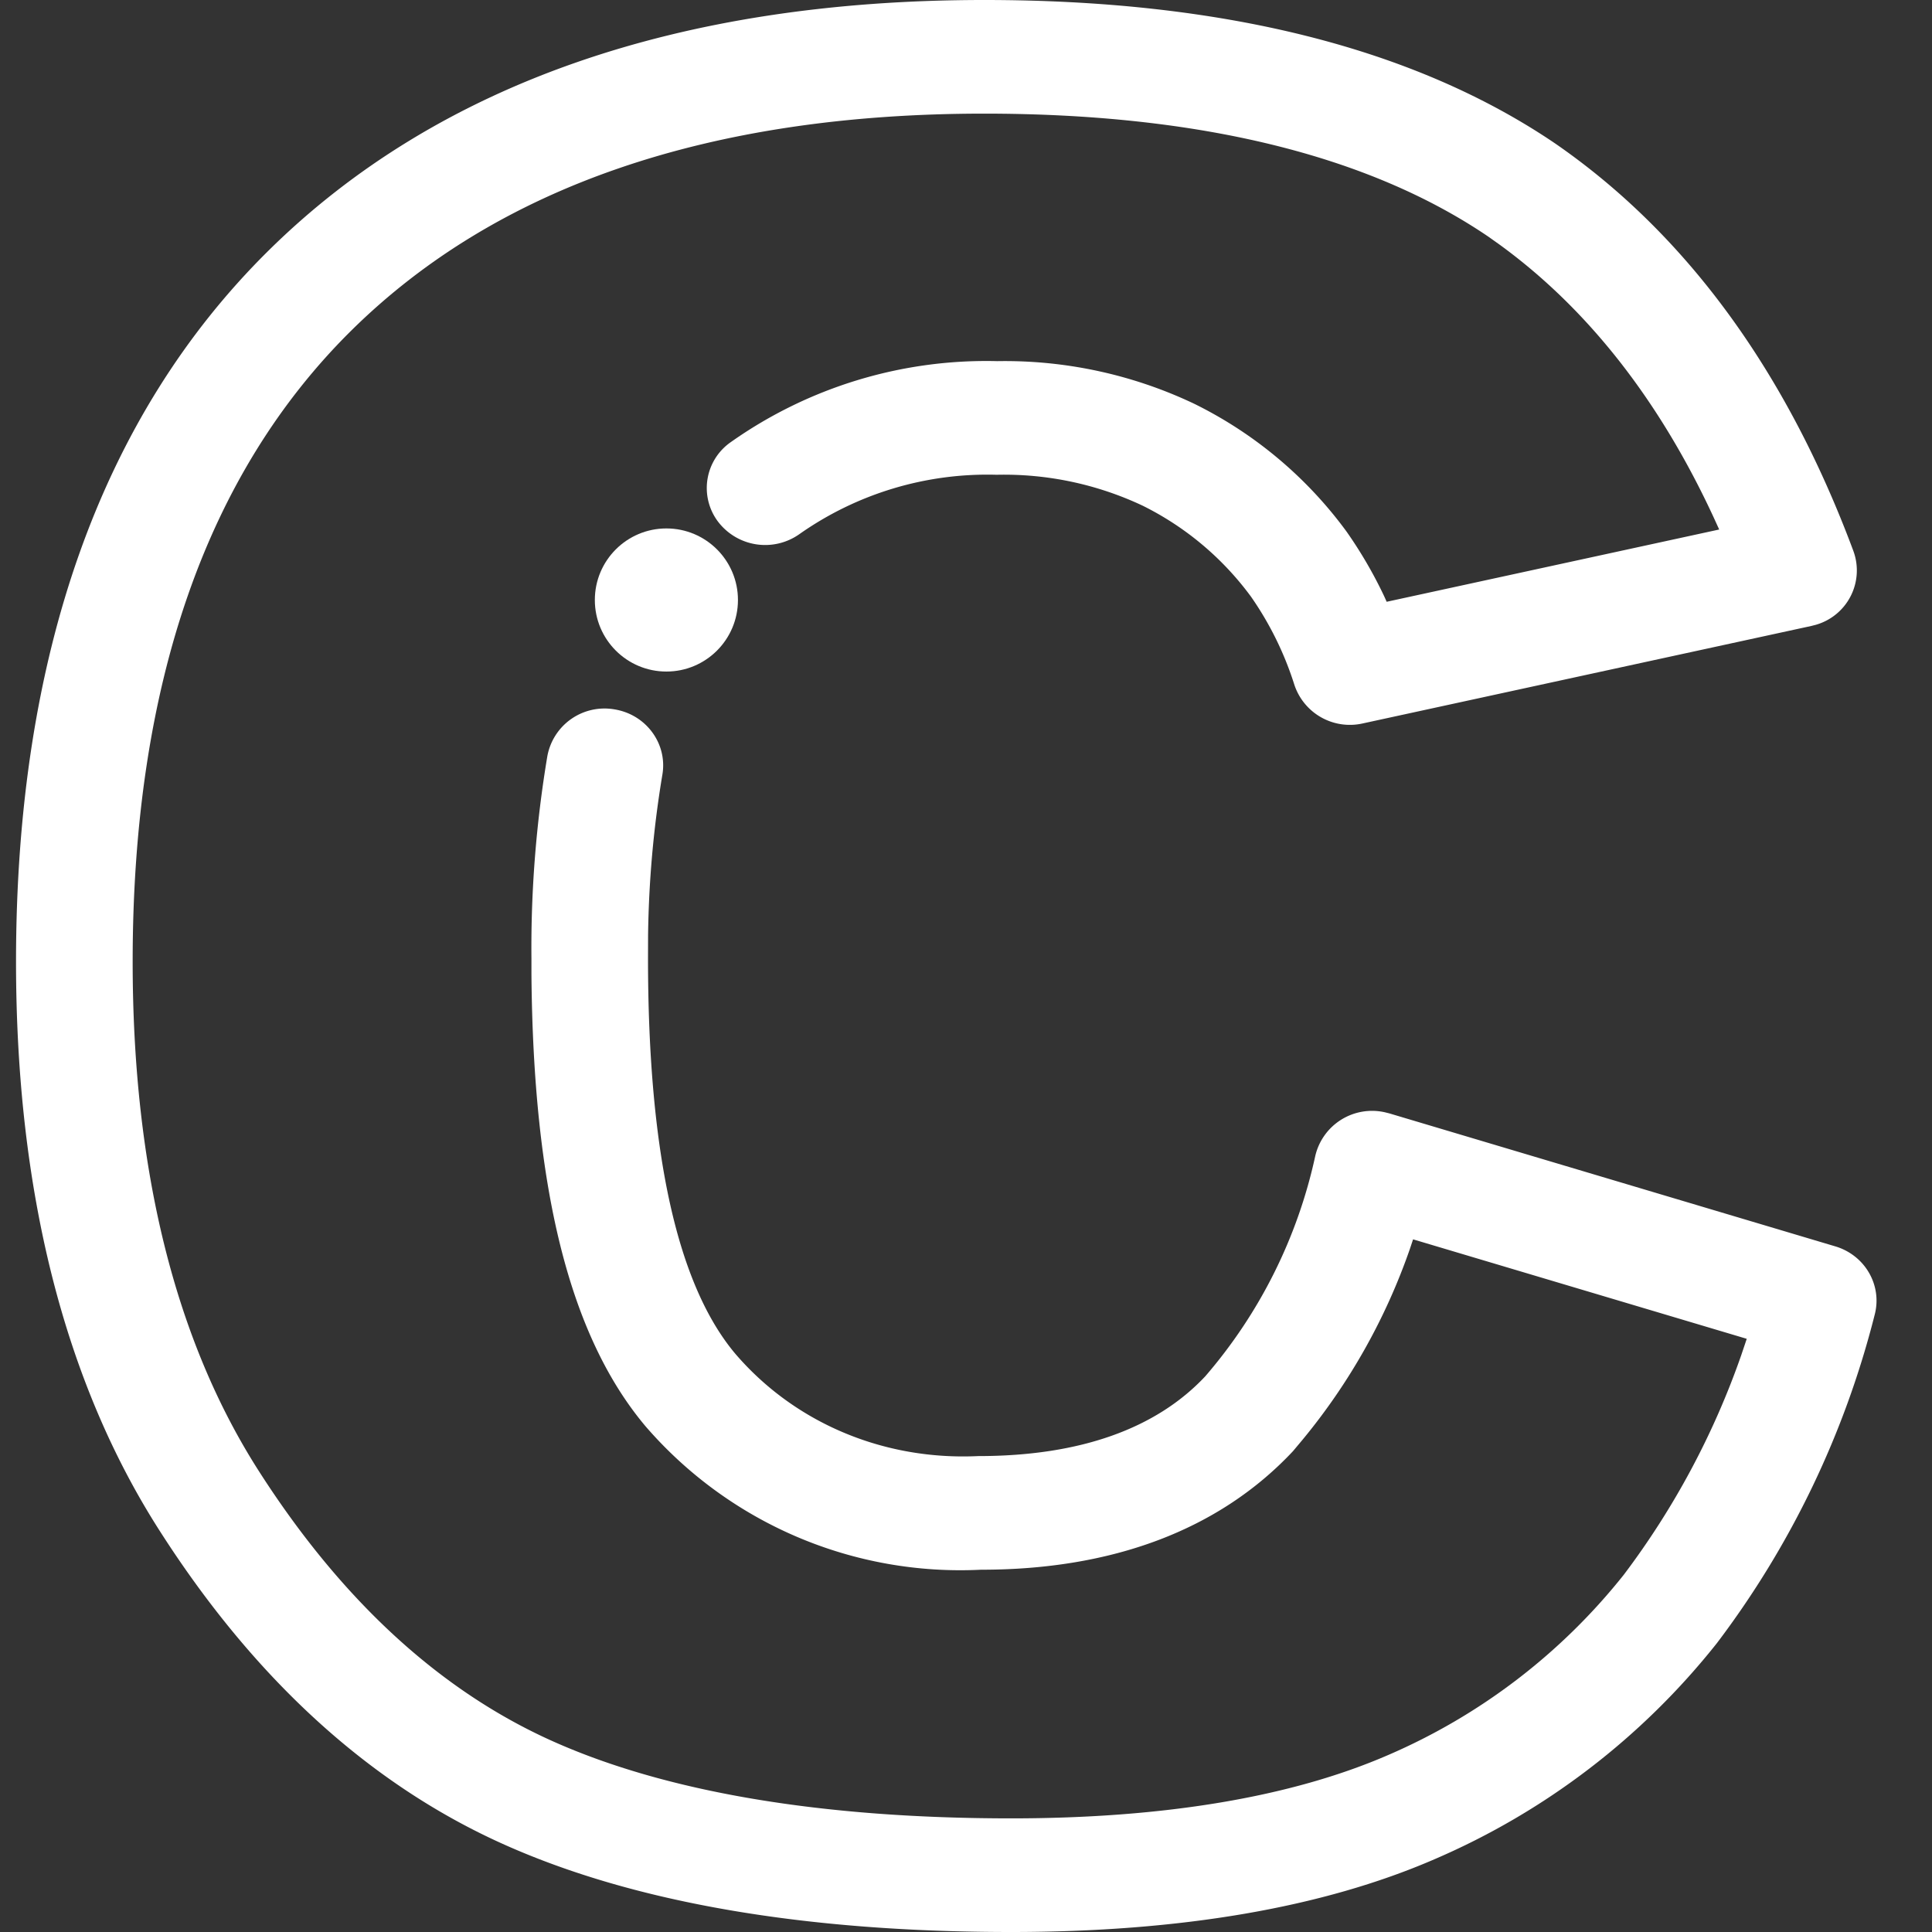
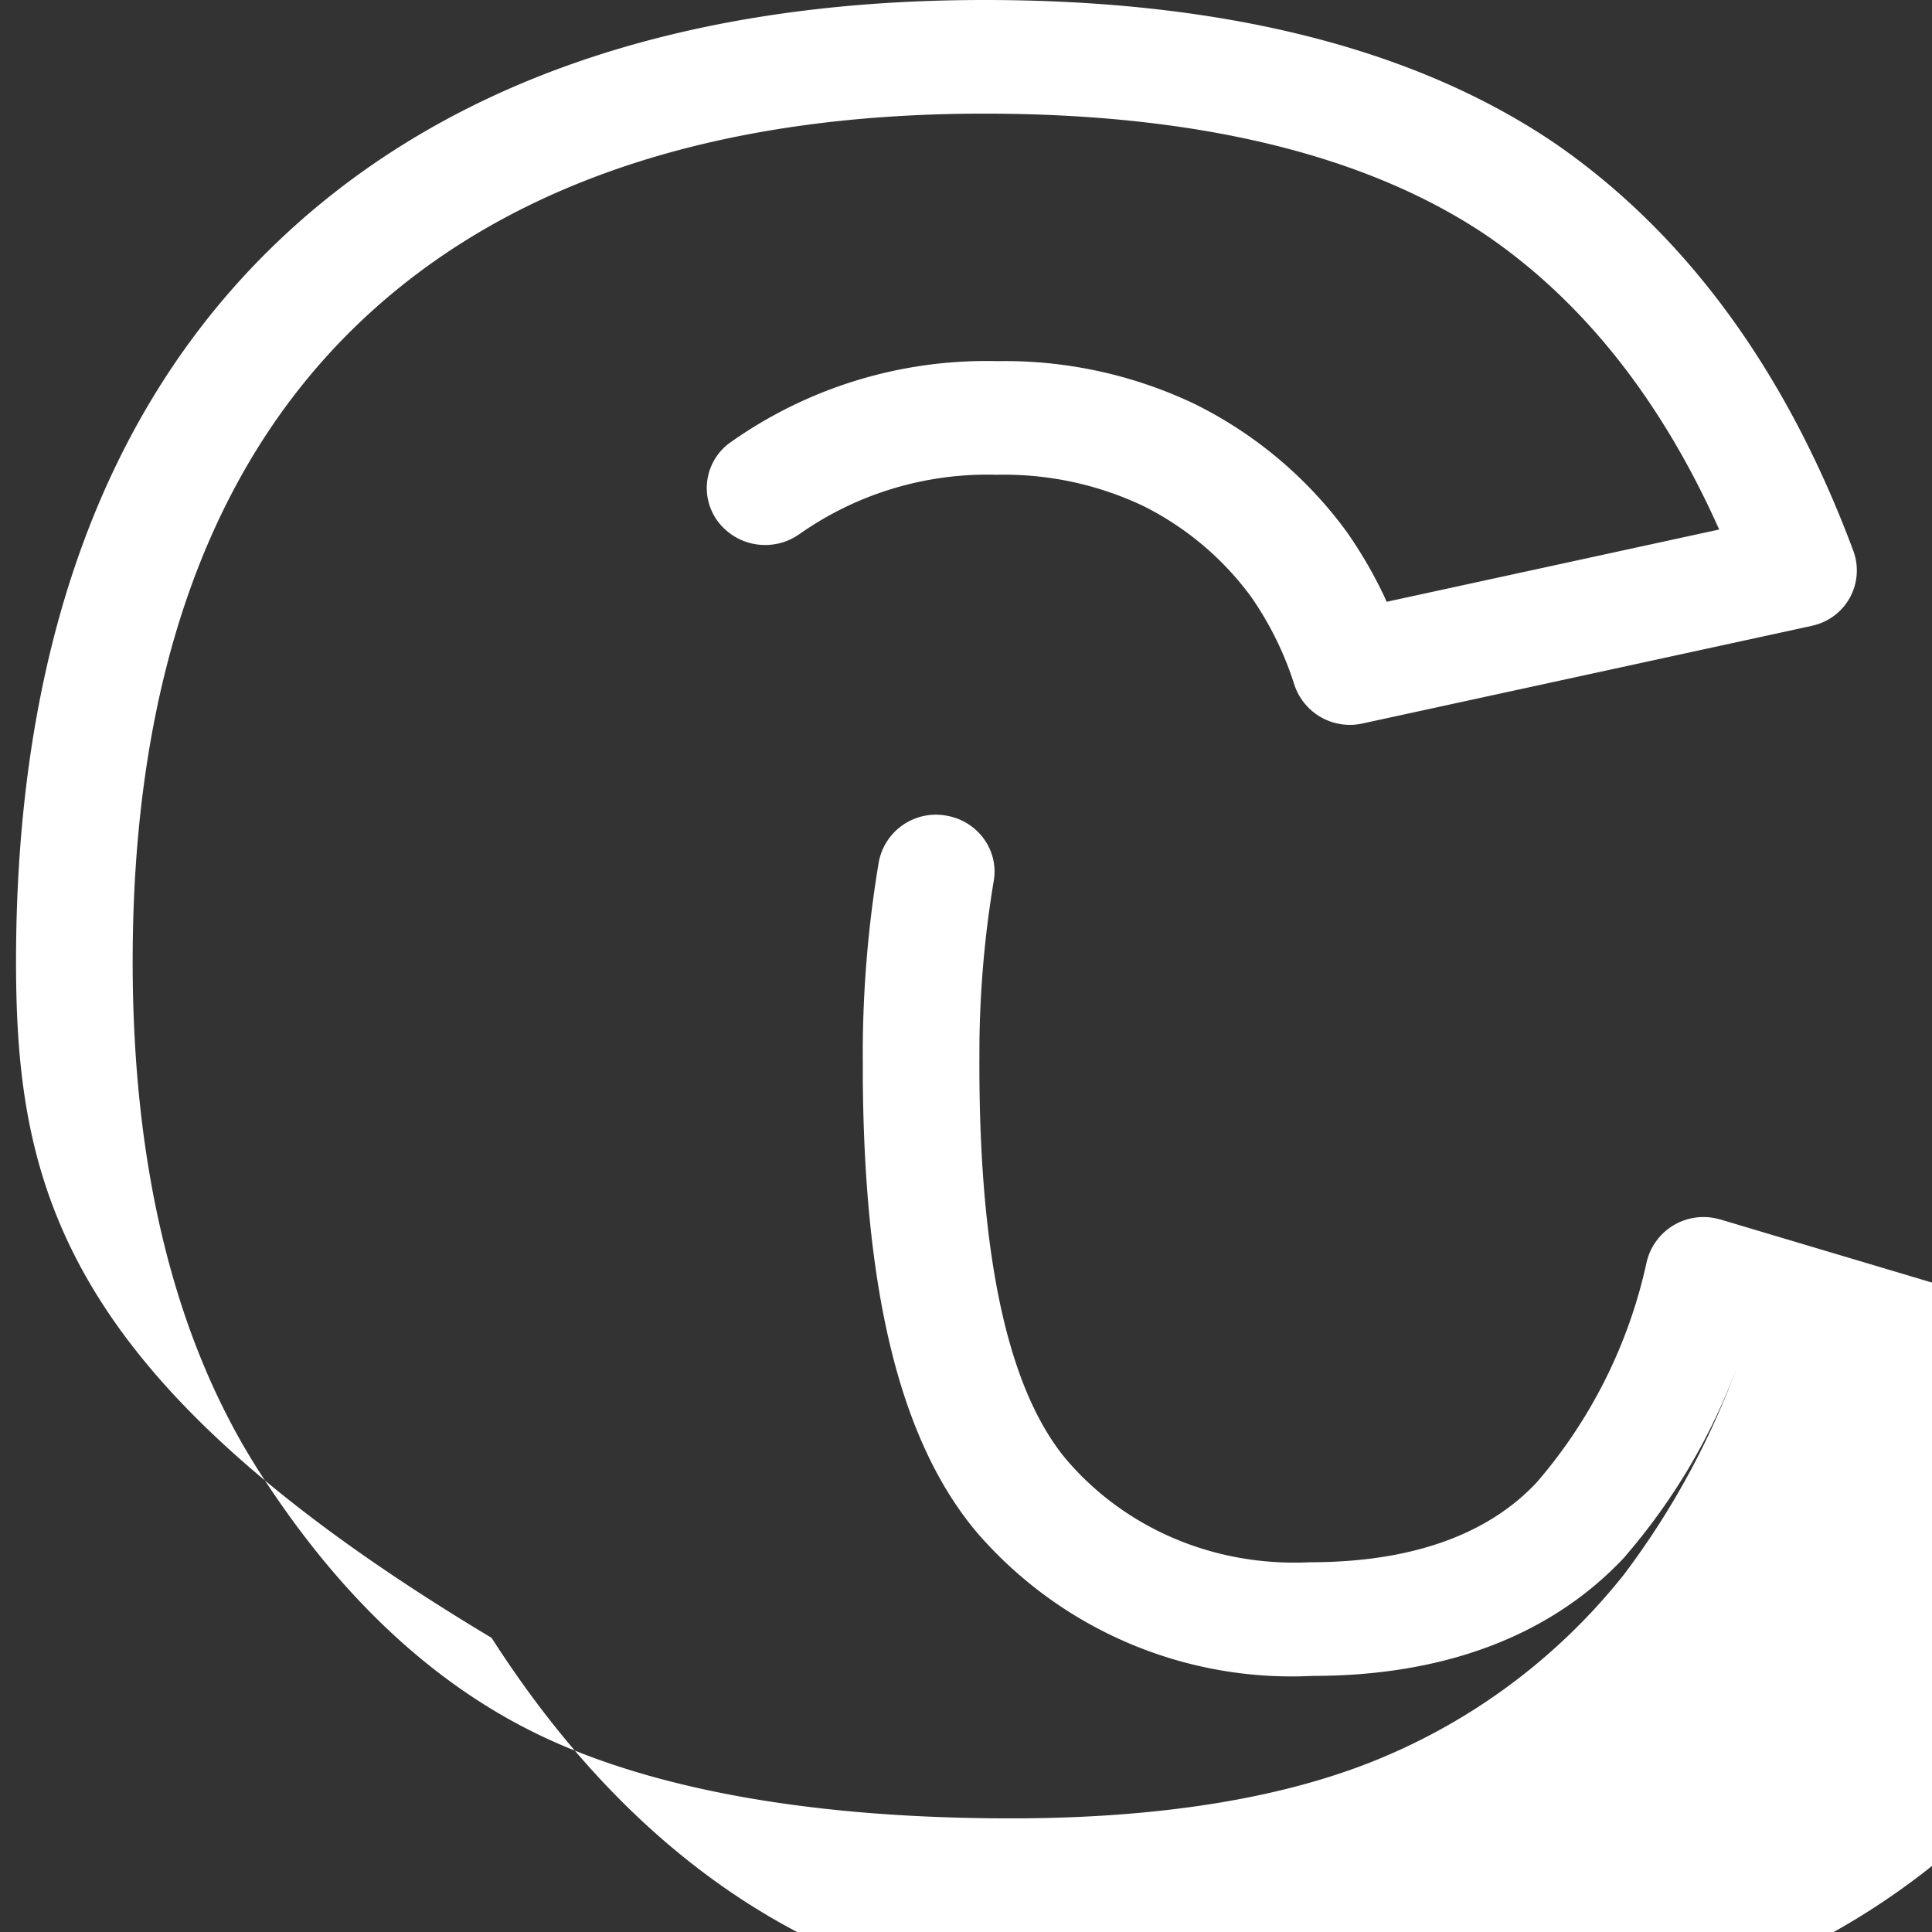
<svg xmlns="http://www.w3.org/2000/svg" width="27" height="27" viewBox="0 0 27 27">
  <rect x="0" y="0" width="27" height="27" fill="#333333" stroke="none" />
  <g transform="translate(.224)" fill="#FFF" fill-rule="evenodd">
-     <path d="M13.531 0c3.322 0 6.008.666 7.983 2.008 1.833 1.267 3.23 3.186 4.164 5.694a.79.79 0 0 1-.53 1.031l-.059.015-6.268 1.362a.817.817 0 0 1-.956-.54 4.552 4.552 0 0 0-.605-1.23 4.184 4.184 0 0 0-1.515-1.273 4.544 4.544 0 0 0-2.041-.432 4.562 4.562 0 0 0-2.757.83.828.828 0 0 1-1.138-.177.781.781 0 0 1 .181-1.11 6.187 6.187 0 0 1 3.722-1.131 6.167 6.167 0 0 1 2.758.598 5.83 5.83 0 0 1 2.125 1.785c.2.285.375.586.523.898l.037.082 4.647-1.01-.085-.186c-.763-1.642-1.768-2.913-2.992-3.801l-.148-.105c-1.667-1.133-4.033-1.72-7.046-1.72-3.85 0-6.808 1.024-8.838 3.024C2.666 6.611 1.63 9.563 1.63 13.44c0 2.913.599 5.302 1.767 7.124 1.165 1.818 2.543 3.073 4.108 3.772 1.585.708 3.747 1.076 6.402 1.076 2.149 0 3.919-.301 5.259-.881a8.51 8.51 0 0 0 3.303-2.524 11.227 11.227 0 0 0 1.64-3.065l.078-.232-4.663-1.39-.046.138a8.625 8.625 0 0 1-1.499 2.663l-.134.16c-1.036 1.105-2.532 1.657-4.358 1.656a5.814 5.814 0 0 1-4.69-2.005c-1.07-1.272-1.57-3.341-1.594-6.322v-.214c-.009-.947.066-1.893.222-2.827a.812.812 0 0 1 .935-.656c.444.07.746.479.673.912-.124.74-.19 1.487-.2 2.24l-.001.324c0 2.769.423 4.583 1.22 5.53.826.963 2.068 1.493 3.395 1.43 1.435 0 2.492-.39 3.172-1.114a6.977 6.977 0 0 0 1.538-3.08.815.815 0 0 1 .976-.61l.06.015 6.231 1.858c.414.123.656.54.553.948a12.787 12.787 0 0 1-2.206 4.596 10.148 10.148 0 0 1-3.945 3.02c-1.568.68-3.558 1.018-5.919 1.018-2.871 0-5.258-.406-7.08-1.22-1.873-.836-3.486-2.305-4.812-4.375C.67 19.311 0 16.632 0 13.44 0 9.174 1.178 5.82 3.535 3.496 5.895 1.169 9.273 0 13.53 0z" fill-rule="nonzero" />
-     <circle cx="9.089" cy="8.385" r="1" />
+     <path d="M13.531 0c3.322 0 6.008.666 7.983 2.008 1.833 1.267 3.23 3.186 4.164 5.694a.79.79 0 0 1-.53 1.031l-.059.015-6.268 1.362a.817.817 0 0 1-.956-.54 4.552 4.552 0 0 0-.605-1.23 4.184 4.184 0 0 0-1.515-1.273 4.544 4.544 0 0 0-2.041-.432 4.562 4.562 0 0 0-2.757.83.828.828 0 0 1-1.138-.177.781.781 0 0 1 .181-1.11 6.187 6.187 0 0 1 3.722-1.131 6.167 6.167 0 0 1 2.758.598 5.83 5.83 0 0 1 2.125 1.785c.2.285.375.586.523.898l.037.082 4.647-1.01-.085-.186c-.763-1.642-1.768-2.913-2.992-3.801l-.148-.105c-1.667-1.133-4.033-1.72-7.046-1.72-3.85 0-6.808 1.024-8.838 3.024C2.666 6.611 1.63 9.563 1.63 13.44c0 2.913.599 5.302 1.767 7.124 1.165 1.818 2.543 3.073 4.108 3.772 1.585.708 3.747 1.076 6.402 1.076 2.149 0 3.919-.301 5.259-.881a8.51 8.51 0 0 0 3.303-2.524 11.227 11.227 0 0 0 1.64-3.065a8.625 8.625 0 0 1-1.499 2.663l-.134.16c-1.036 1.105-2.532 1.657-4.358 1.656a5.814 5.814 0 0 1-4.69-2.005c-1.07-1.272-1.57-3.341-1.594-6.322v-.214c-.009-.947.066-1.893.222-2.827a.812.812 0 0 1 .935-.656c.444.07.746.479.673.912-.124.74-.19 1.487-.2 2.24l-.001.324c0 2.769.423 4.583 1.22 5.53.826.963 2.068 1.493 3.395 1.43 1.435 0 2.492-.39 3.172-1.114a6.977 6.977 0 0 0 1.538-3.08.815.815 0 0 1 .976-.61l.06.015 6.231 1.858c.414.123.656.54.553.948a12.787 12.787 0 0 1-2.206 4.596 10.148 10.148 0 0 1-3.945 3.02c-1.568.68-3.558 1.018-5.919 1.018-2.871 0-5.258-.406-7.08-1.22-1.873-.836-3.486-2.305-4.812-4.375C.67 19.311 0 16.632 0 13.44 0 9.174 1.178 5.82 3.535 3.496 5.895 1.169 9.273 0 13.53 0z" fill-rule="nonzero" />
  </g>
</svg>